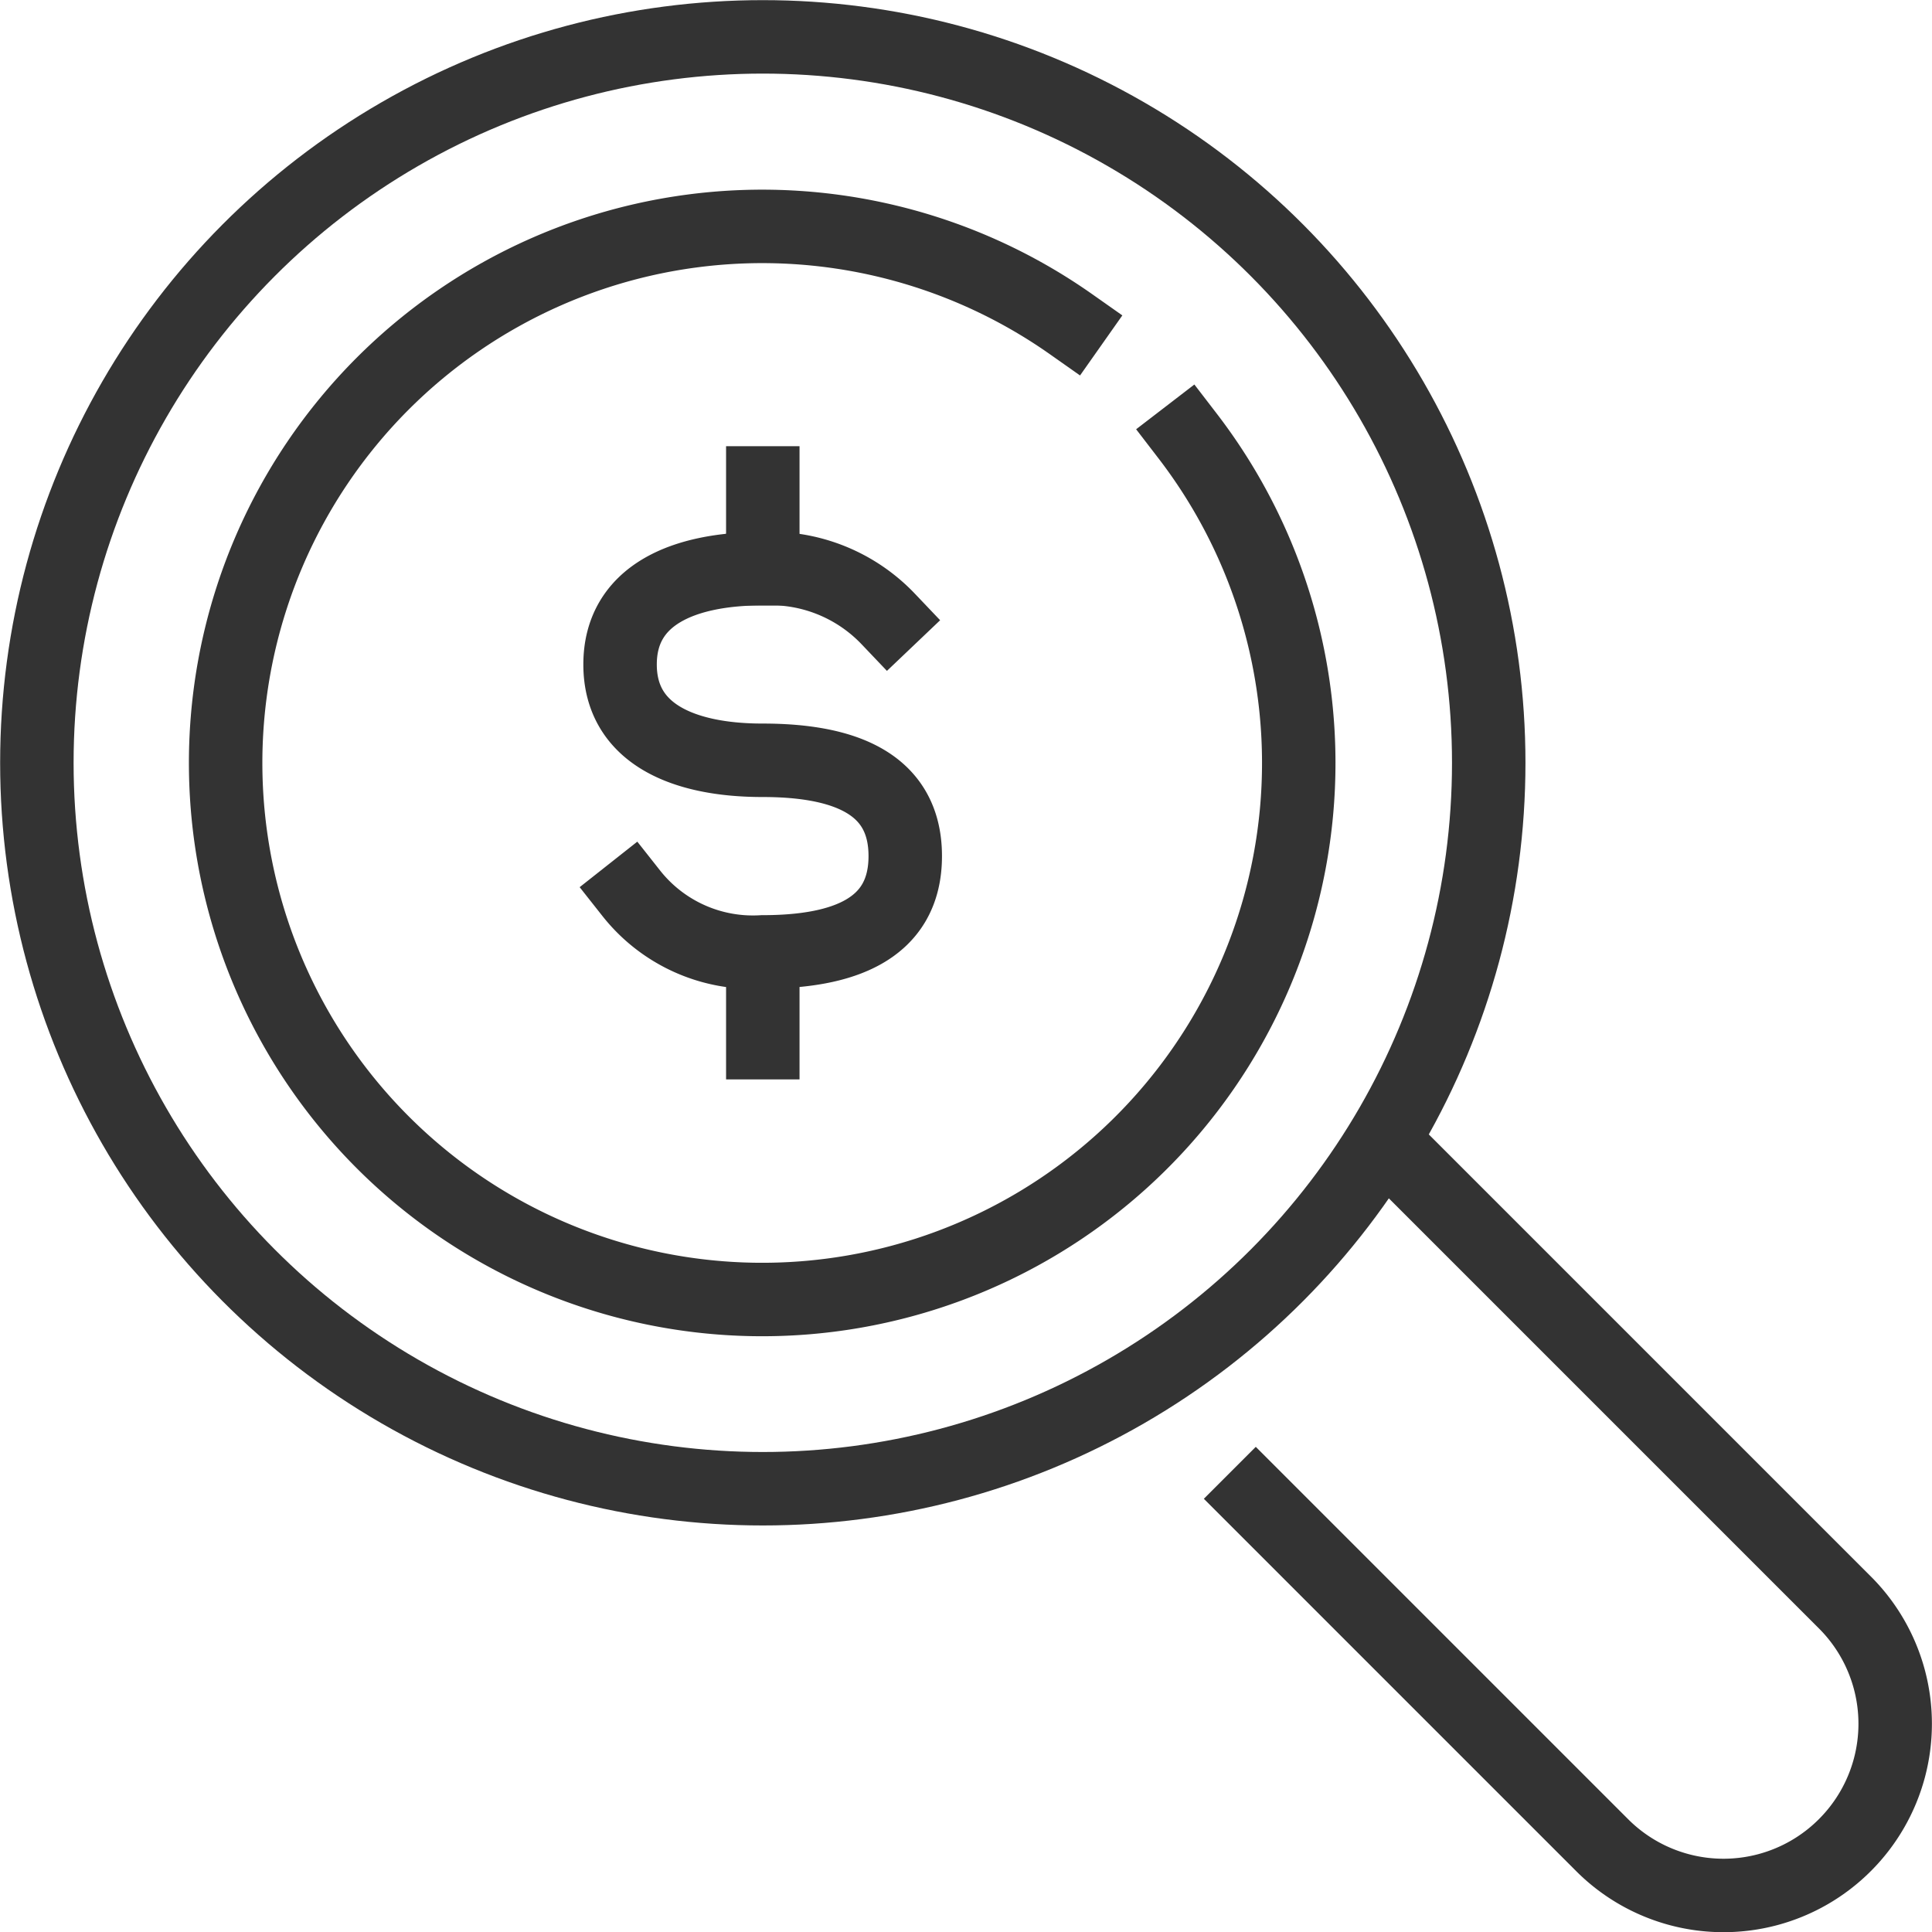
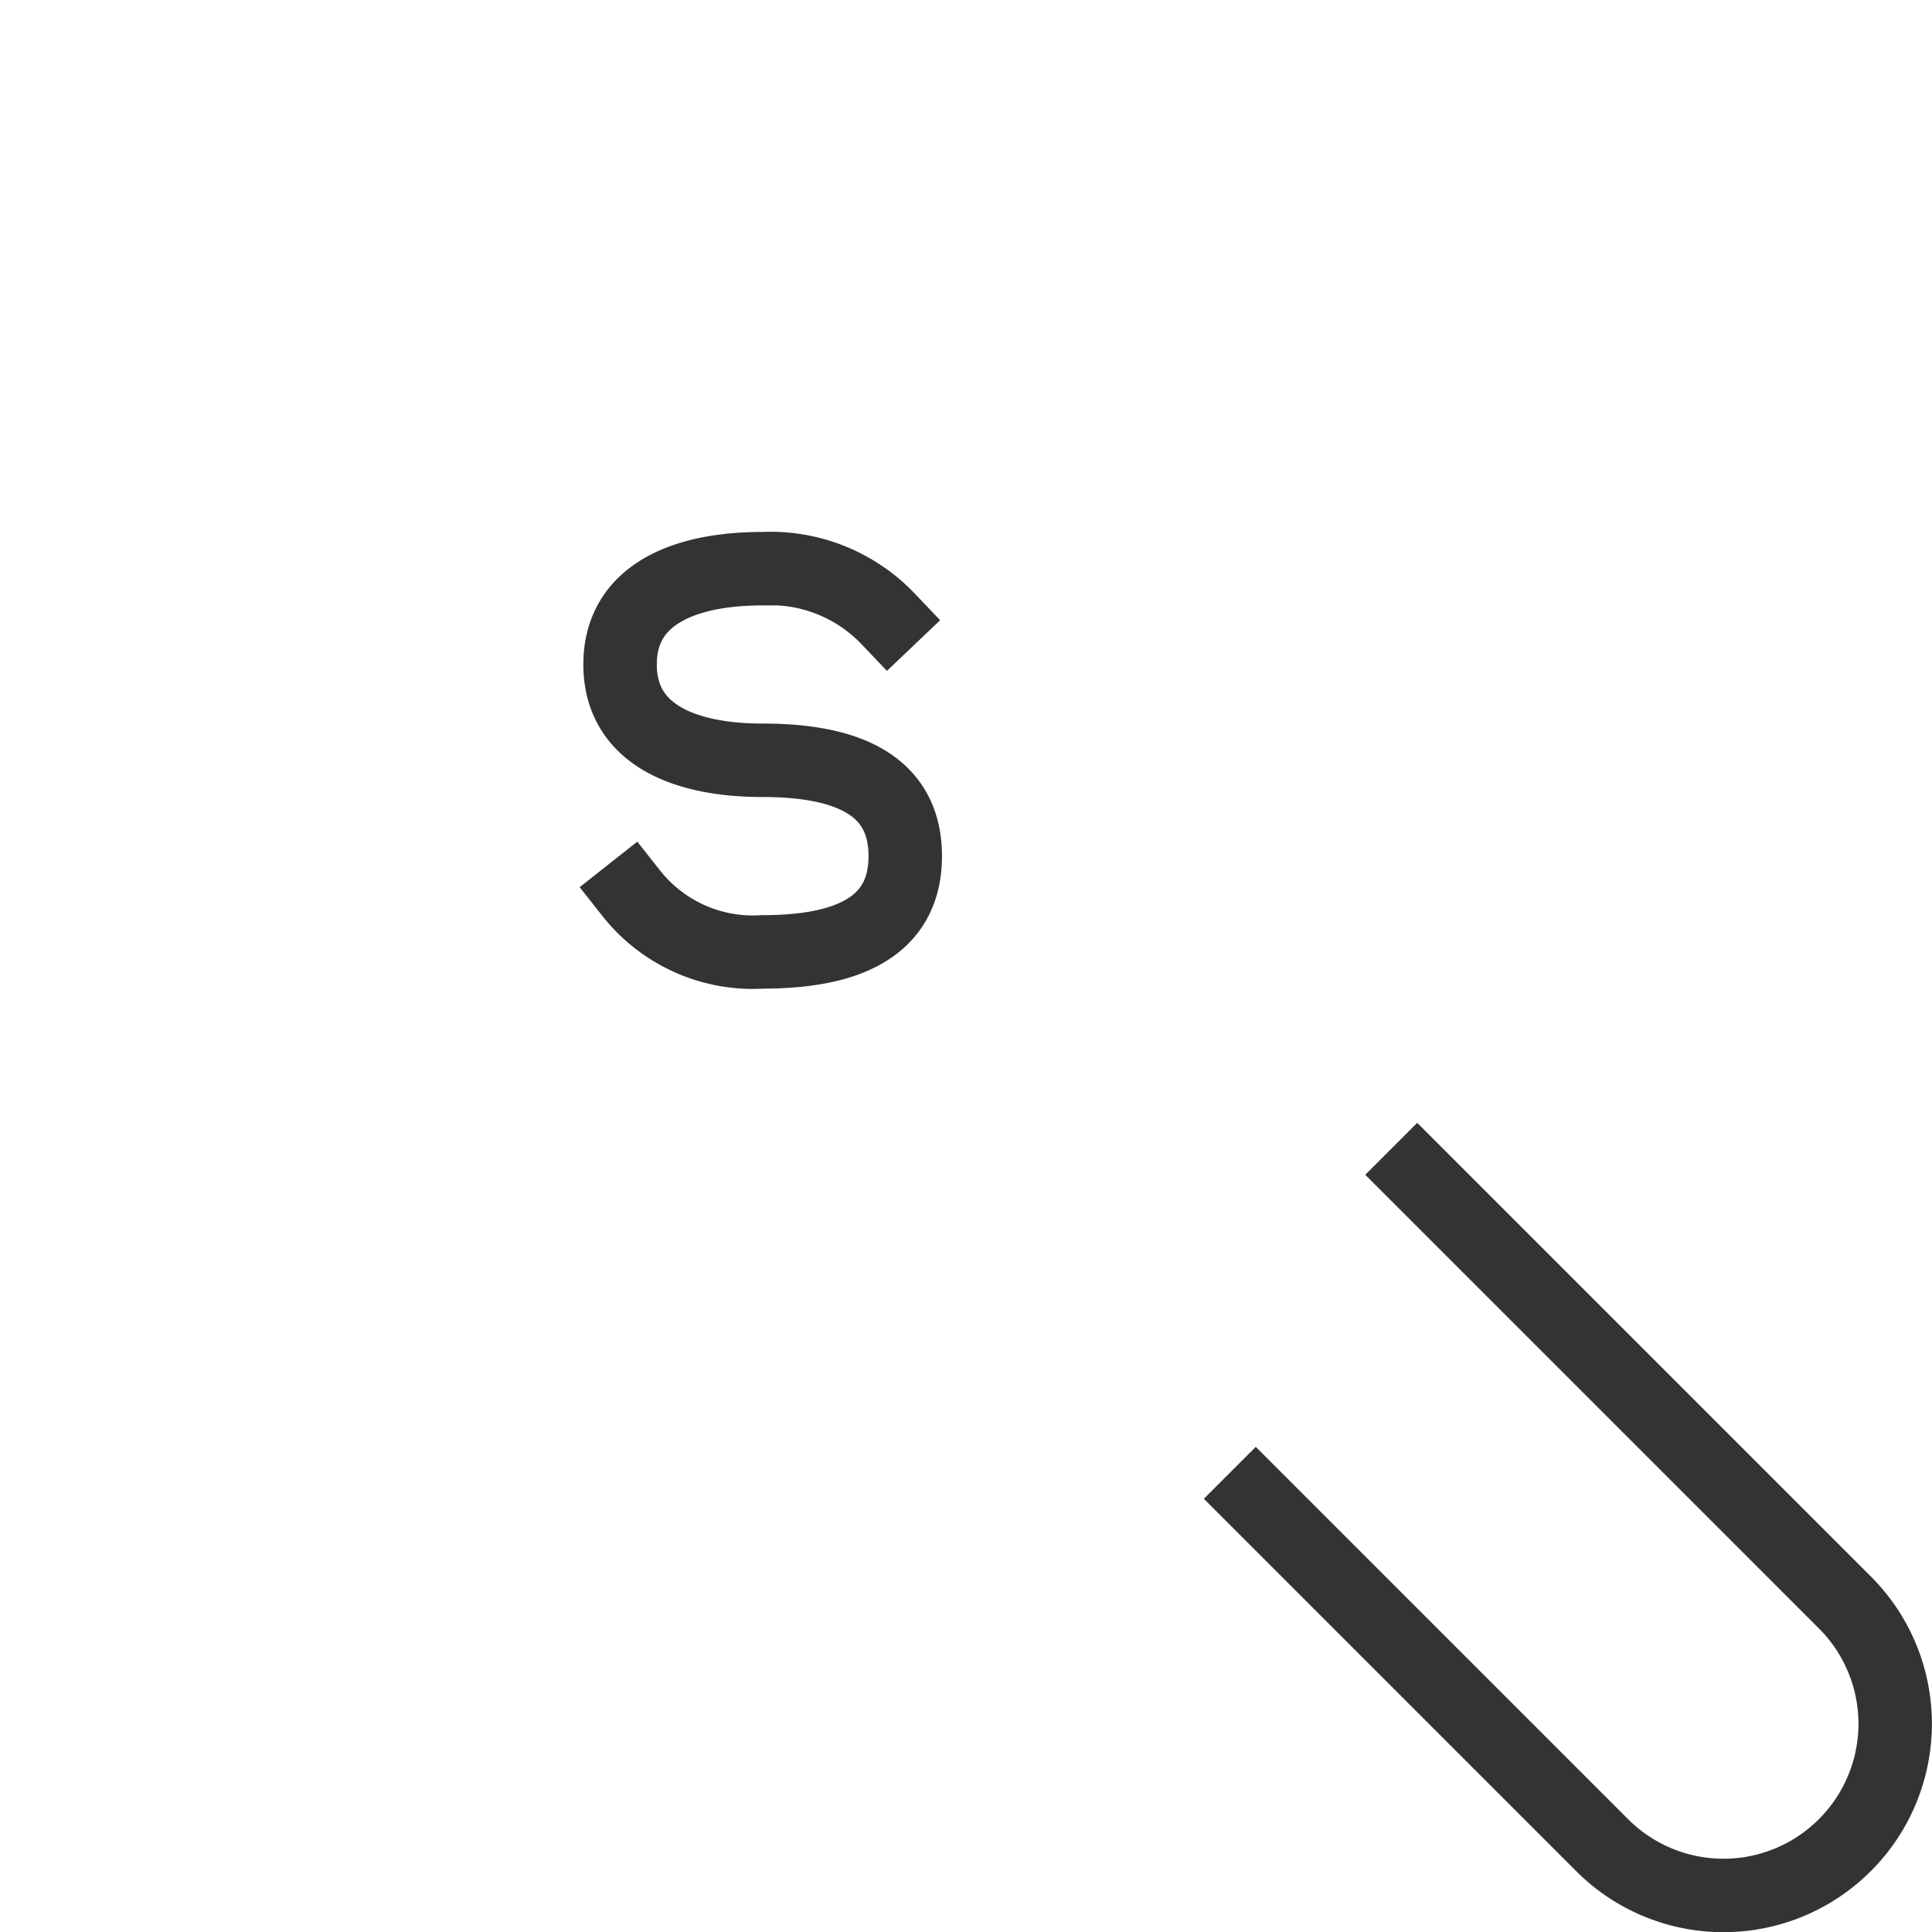
<svg xmlns="http://www.w3.org/2000/svg" id="Layer_1" data-name="Layer 1" viewBox="0 0 69.17 69.17">
  <defs>
    <style>.cls-1{fill:none;stroke:#333;stroke-linecap:square;stroke-miterlimit:10;stroke-width:2.63px;}</style>
  </defs>
  <g id="_20" data-name="20">
    <path class="cls-1" d="M286.13,418.5a5.55,5.55,0,0,0,4.7,2.1c2.83,0,5.11-.77,5.11-3.43s-2.28-3.43-5.11-3.43h0c-2.82,0-5.1-.94-5.1-3.43s2.28-3.43,5.1-3.43a5.82,5.82,0,0,1,4.5,1.8" transform="translate(-263.53 -386.52)" />
-     <line class="cls-1" x1="27.31" y1="20.36" x2="27.31" y2="17.29" />
-     <line class="cls-1" x1="27.31" y1="37.33" x2="27.31" y2="34.26" />
    <path class="cls-1" d="M314.27,428.58l15.31,15.31a6.14,6.14,0,0,1,0,8.69h0a6.14,6.14,0,0,1-8.69,0l-12.4-12.4" transform="translate(-263.53 -386.52)" />
-     <circle class="cls-1" cx="27.31" cy="27.31" r="25.99" />
-     <path class="cls-1" d="M301.88,398.13a19.21,19.21,0,1,0,4.17,4" transform="translate(-263.53 -386.52)" />
  </g>
</svg>